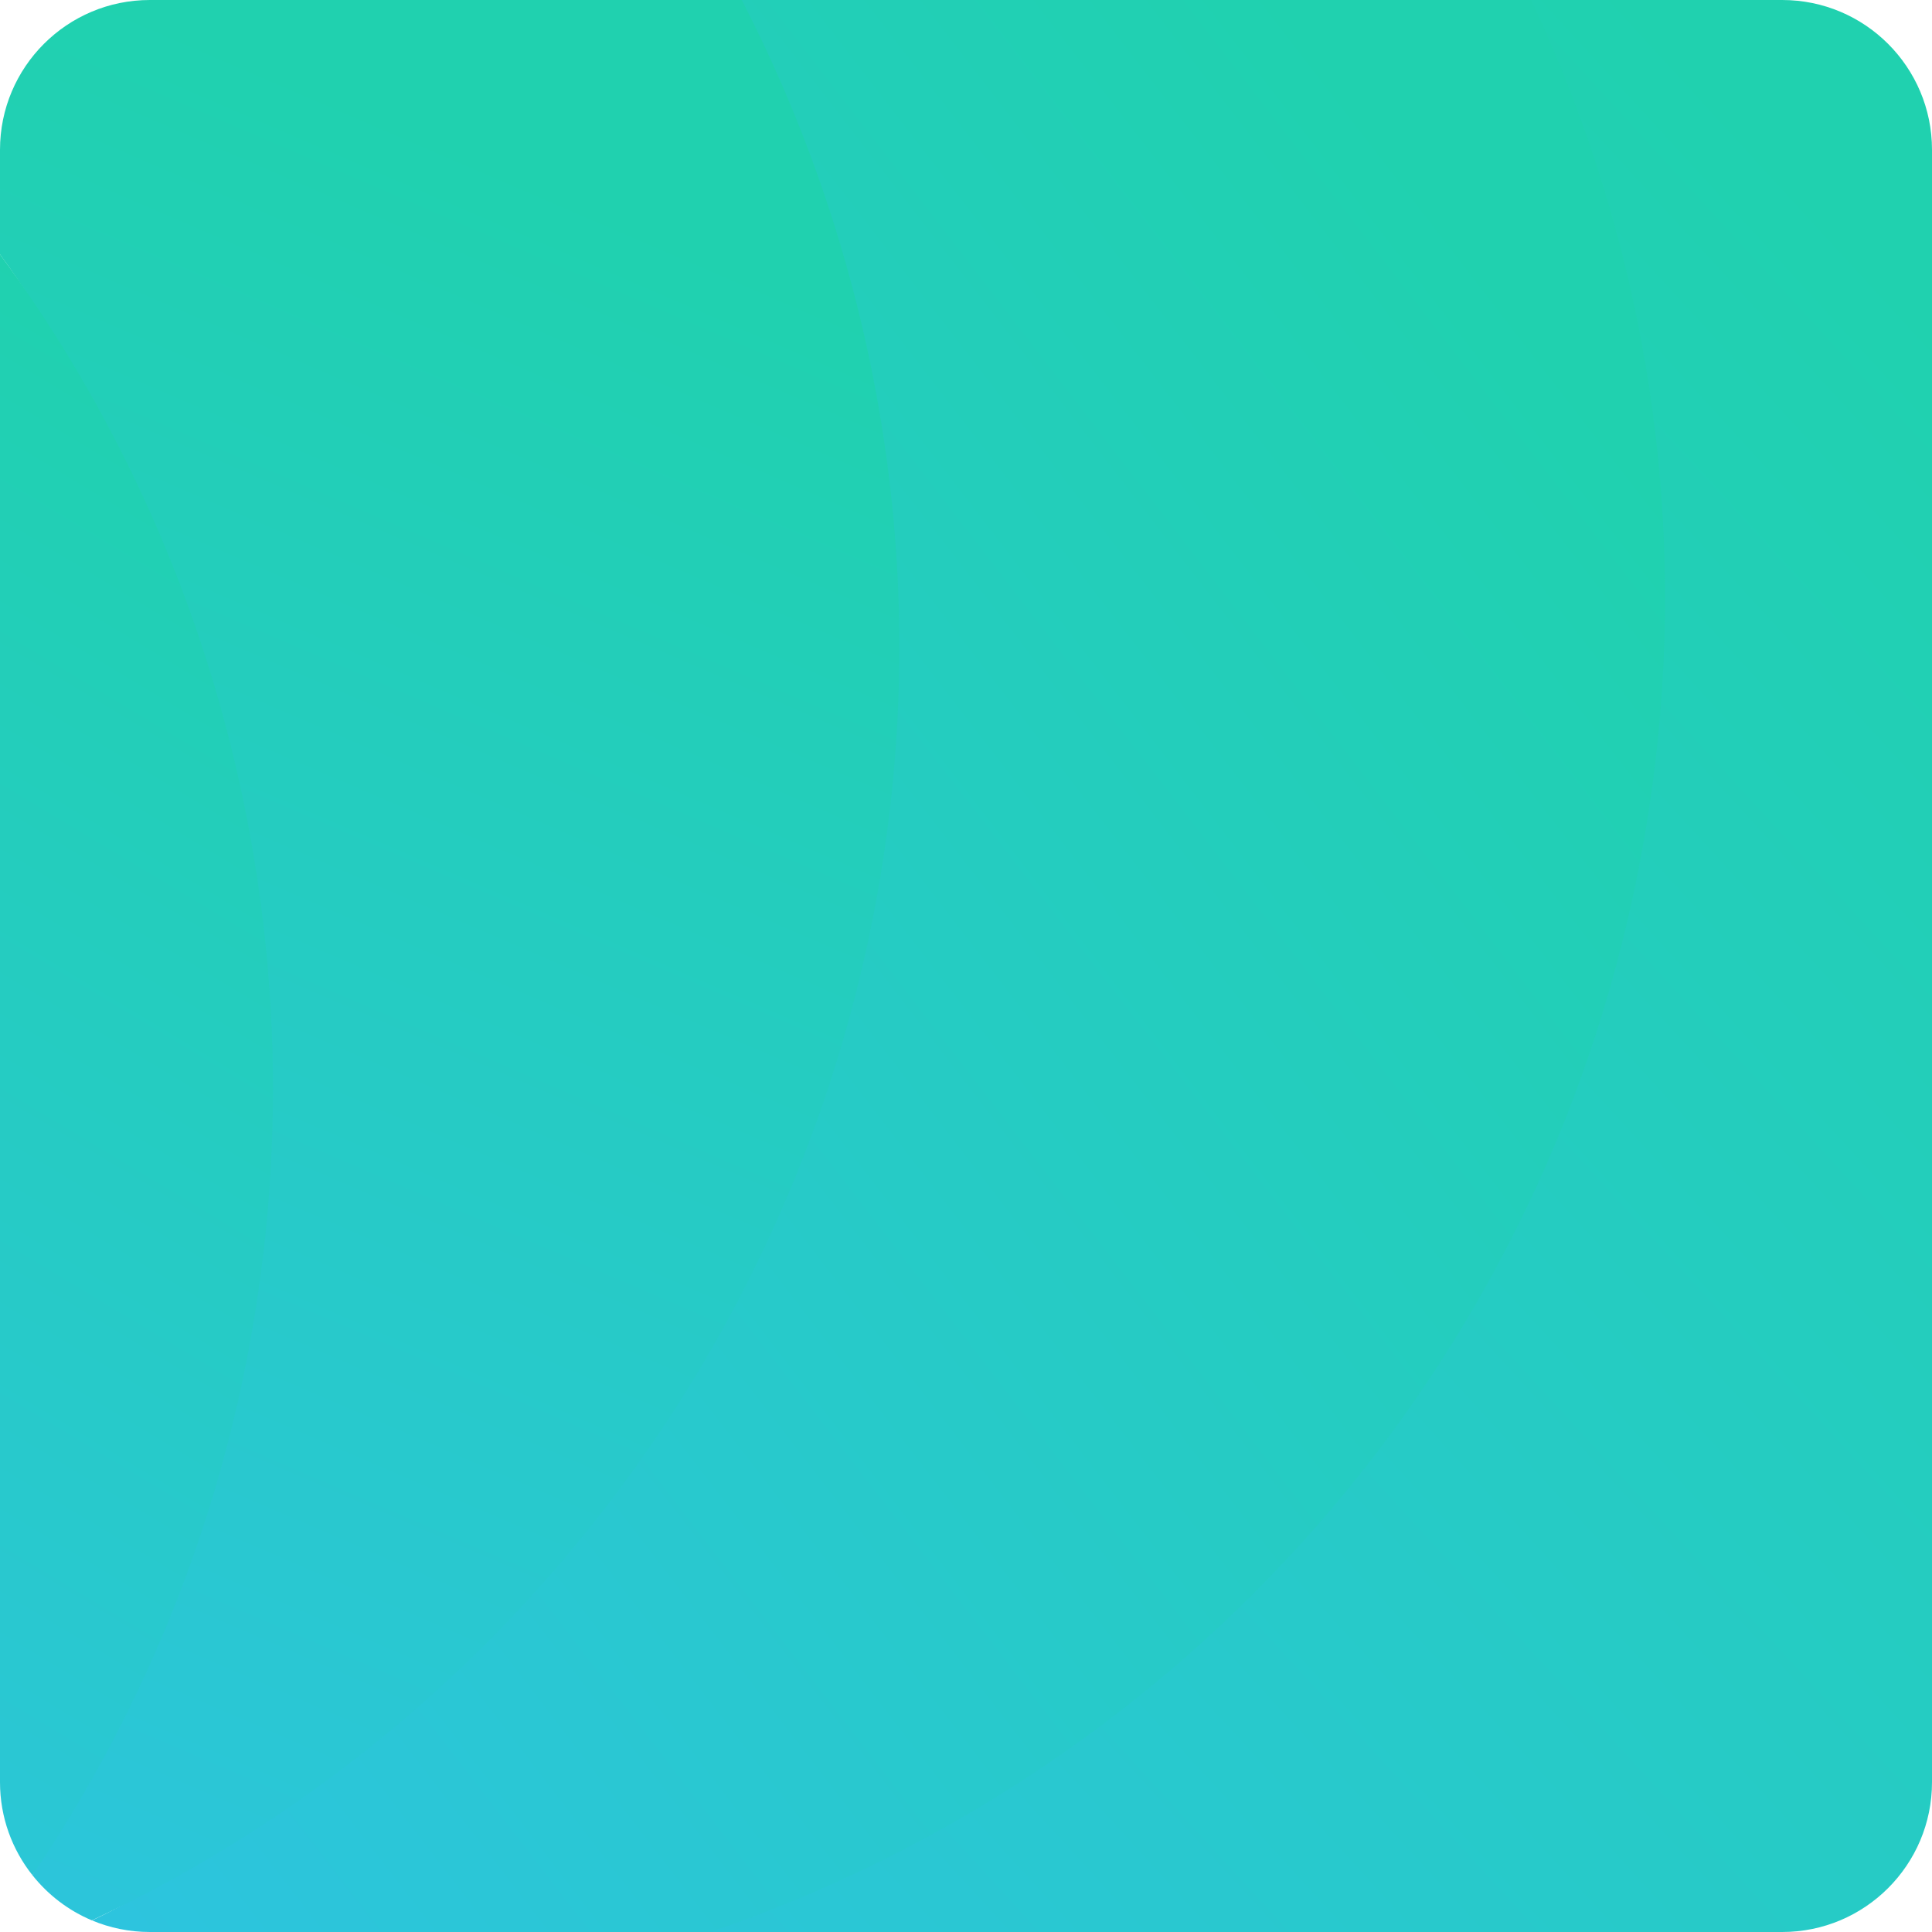
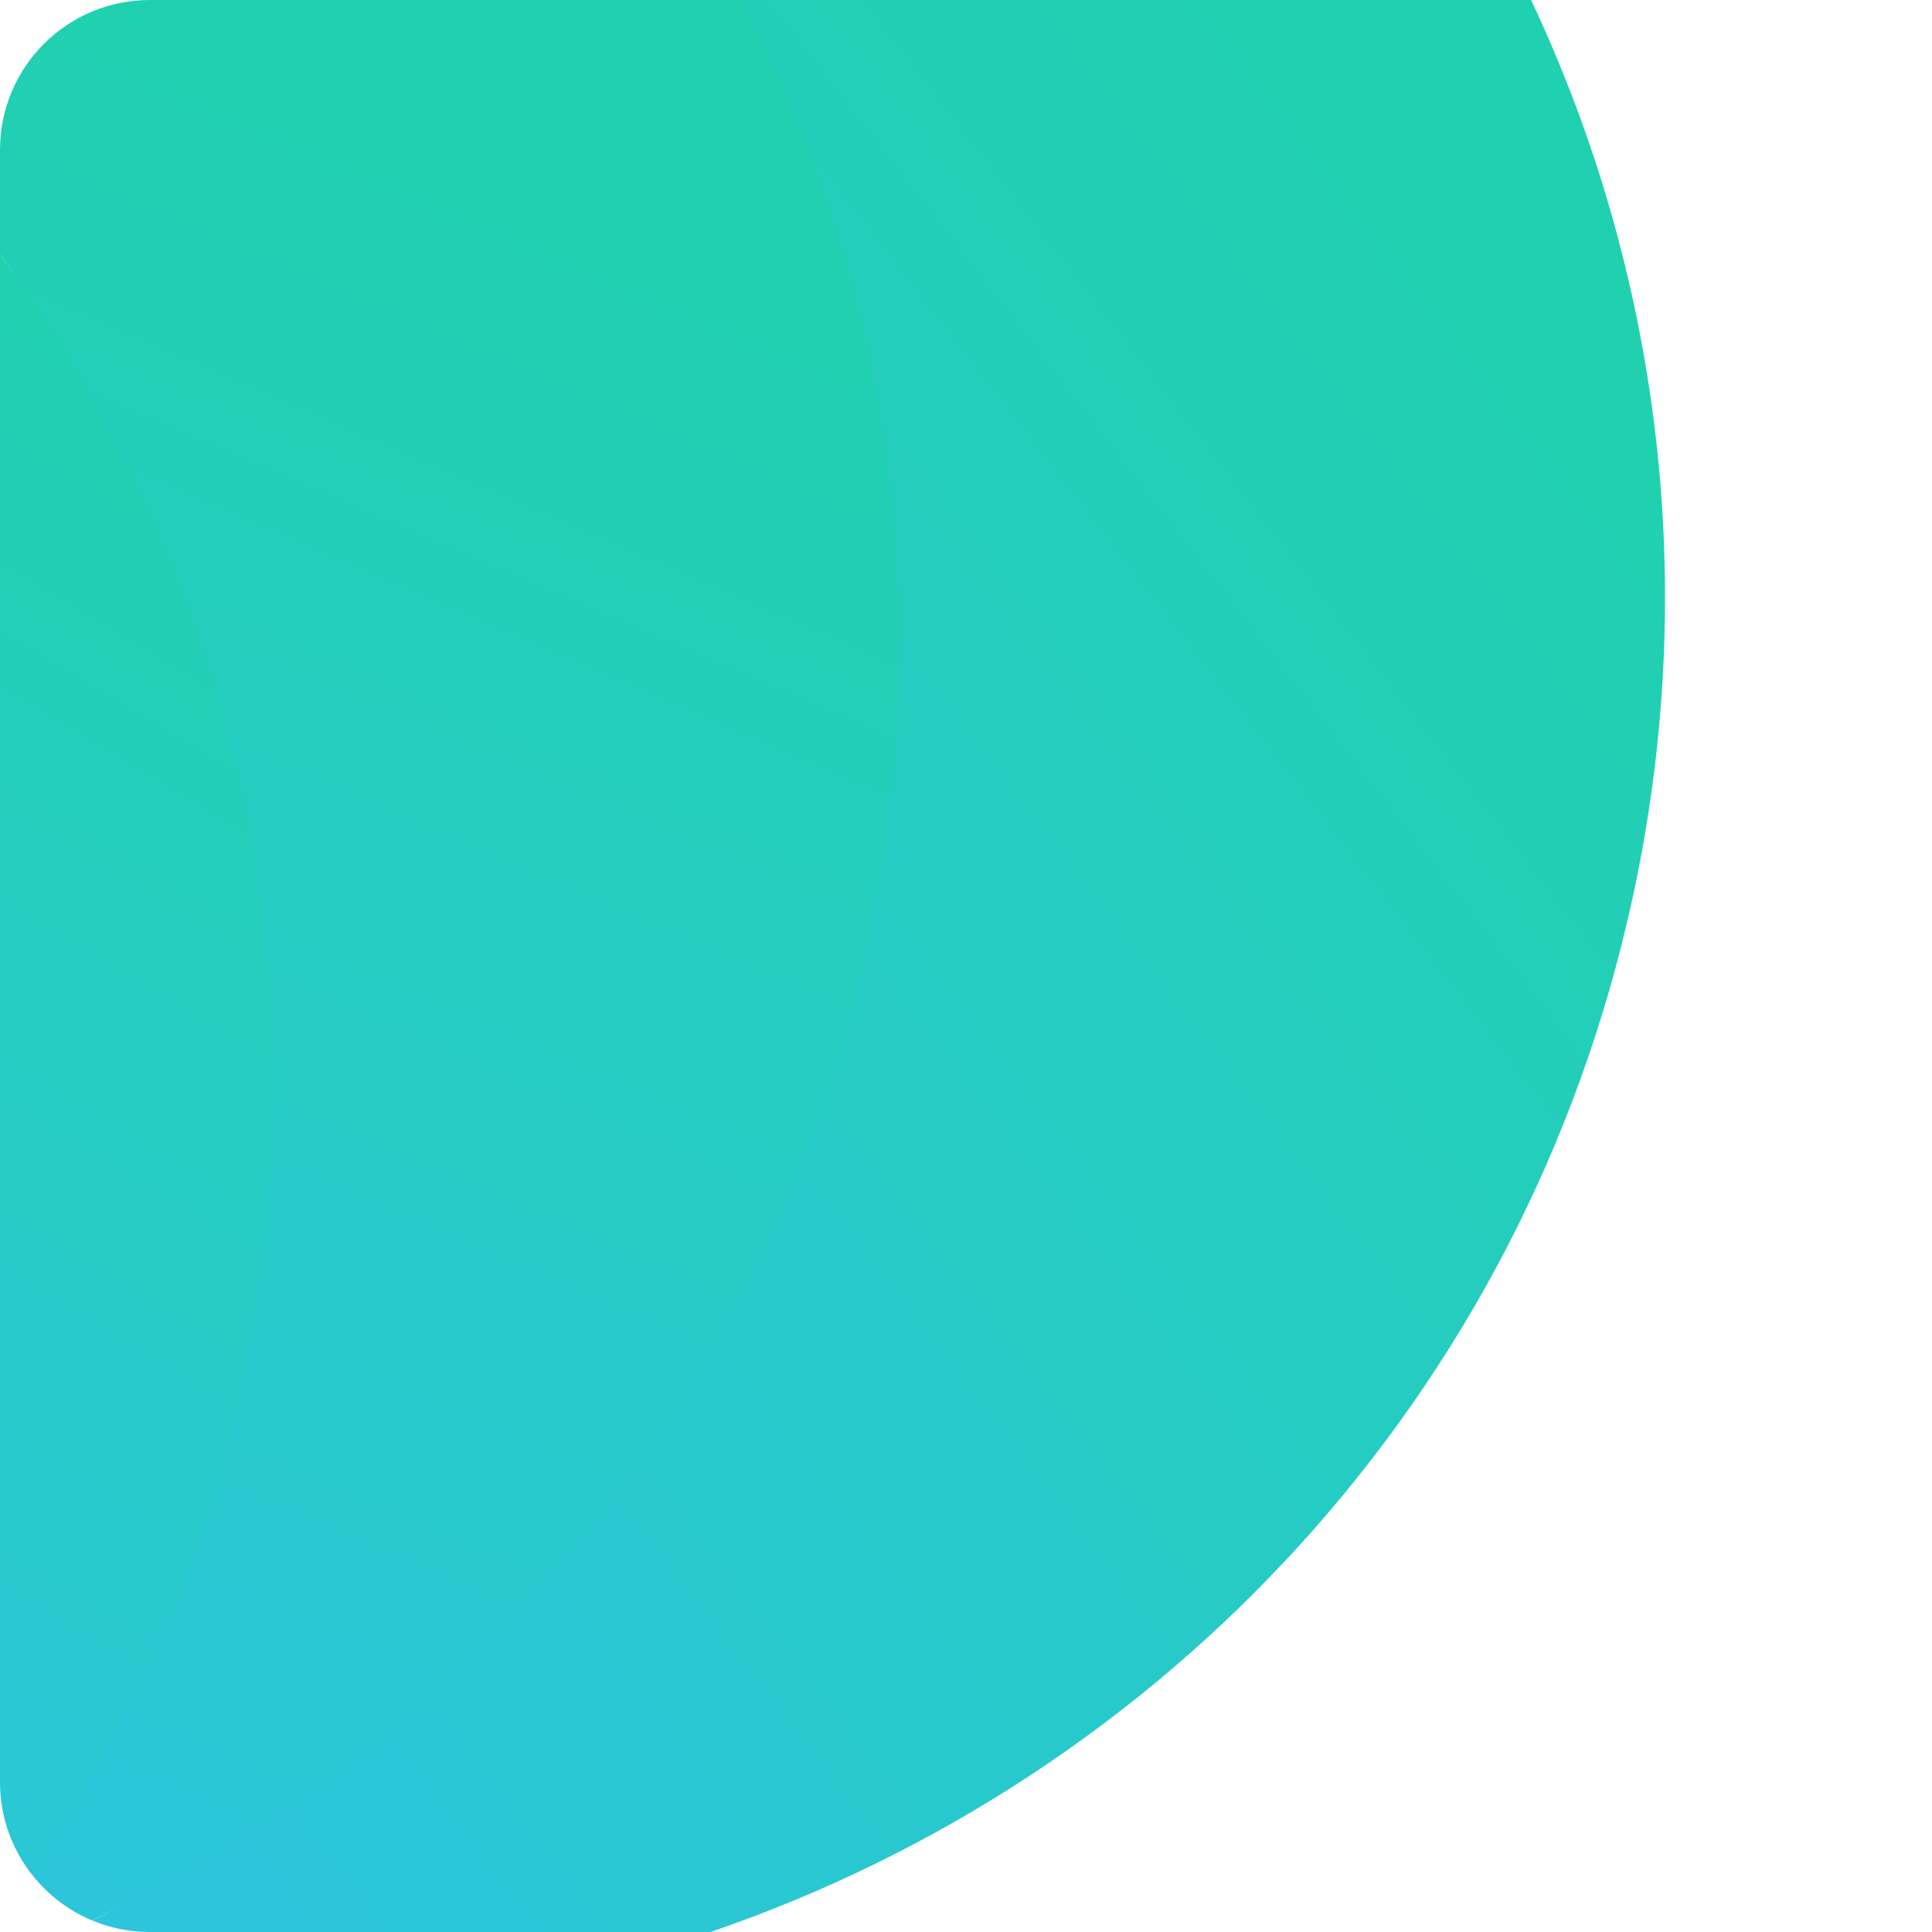
<svg xmlns="http://www.w3.org/2000/svg" xmlns:xlink="http://www.w3.org/1999/xlink" fill="#000000" height="500" preserveAspectRatio="xMidYMid meet" version="1" viewBox="0.0 0.0 500.0 500.0" width="500" zoomAndPan="magnify">
  <g>
    <linearGradient gradientUnits="userSpaceOnUse" id="a" x1="97.601" x2="554.411" xlink:actuate="onLoad" xlink:show="other" xlink:type="simple" y1="560.041" y2="141.176">
      <stop offset="0" stop-color="#2dc4df" />
      <stop offset="1" stop-color="#20d1af" />
    </linearGradient>
-     <path d="M395.147,0h66.075C482.639,0,500,17.361,500,38.778v422.444 C500,482.638,482.639,500,461.222,500H181.91C299.584,460.108,427.803,69.48,395.147,0z" fill="url(#a)" />
    <linearGradient gradientUnits="userSpaceOnUse" id="b" x1="-33.695" x2="405.602" xlink:actuate="onLoad" xlink:show="other" xlink:type="simple" y1="432.767" y2="94.173">
      <stop offset="0" stop-color="#2dc4df" />
      <stop offset="1" stop-color="#20d1af" />
    </linearGradient>
    <path d="M183.857,500H38.778c-5.303,0-10.357-1.068-14.961-2.995 C190.865,418.535,198.747,14.85,191.136,0h205.11 c32.911,69.904,43.943,150.786,26.323,232.13 C394.508,361.677,300.776,460.08,183.857,500z" fill="url(#b)" />
    <linearGradient gradientUnits="userSpaceOnUse" id="c" x1="-48.216" x2="153.189" xlink:actuate="onLoad" xlink:show="other" xlink:type="simple" y1="518.245" y2="51.218">
      <stop offset="0" stop-color="#2dc4df" />
      <stop offset="1" stop-color="#20d1af" />
    </linearGradient>
    <path d="M23.777,496.99c-6.071-2.549-11.349-6.604-15.385-11.69 C42.689,421.753,89.754,187.877,0,65.849V38.778C0,17.361,17.361,0,38.778,0h153.193 c7.62,14.78,14.321,30.255,20,46.383 C274.637,224.356,190.915,418.365,23.777,496.99z" fill="url(#c)" />
    <linearGradient gradientUnits="userSpaceOnUse" id="d" x1="-129.87" x2="96.347" xlink:actuate="onLoad" xlink:show="other" xlink:type="simple" y1="499.225" y2="122.684">
      <stop offset="0" stop-color="#2dc4df" />
      <stop offset="1" stop-color="#20d1af" />
    </linearGradient>
    <path d="M8.393,485.301C3.144,478.685,0,470.323,0,461.222V65.829 C89.764,187.862,95.544,356.347,8.393,485.301z" fill="url(#d)" />
  </g>
</svg>